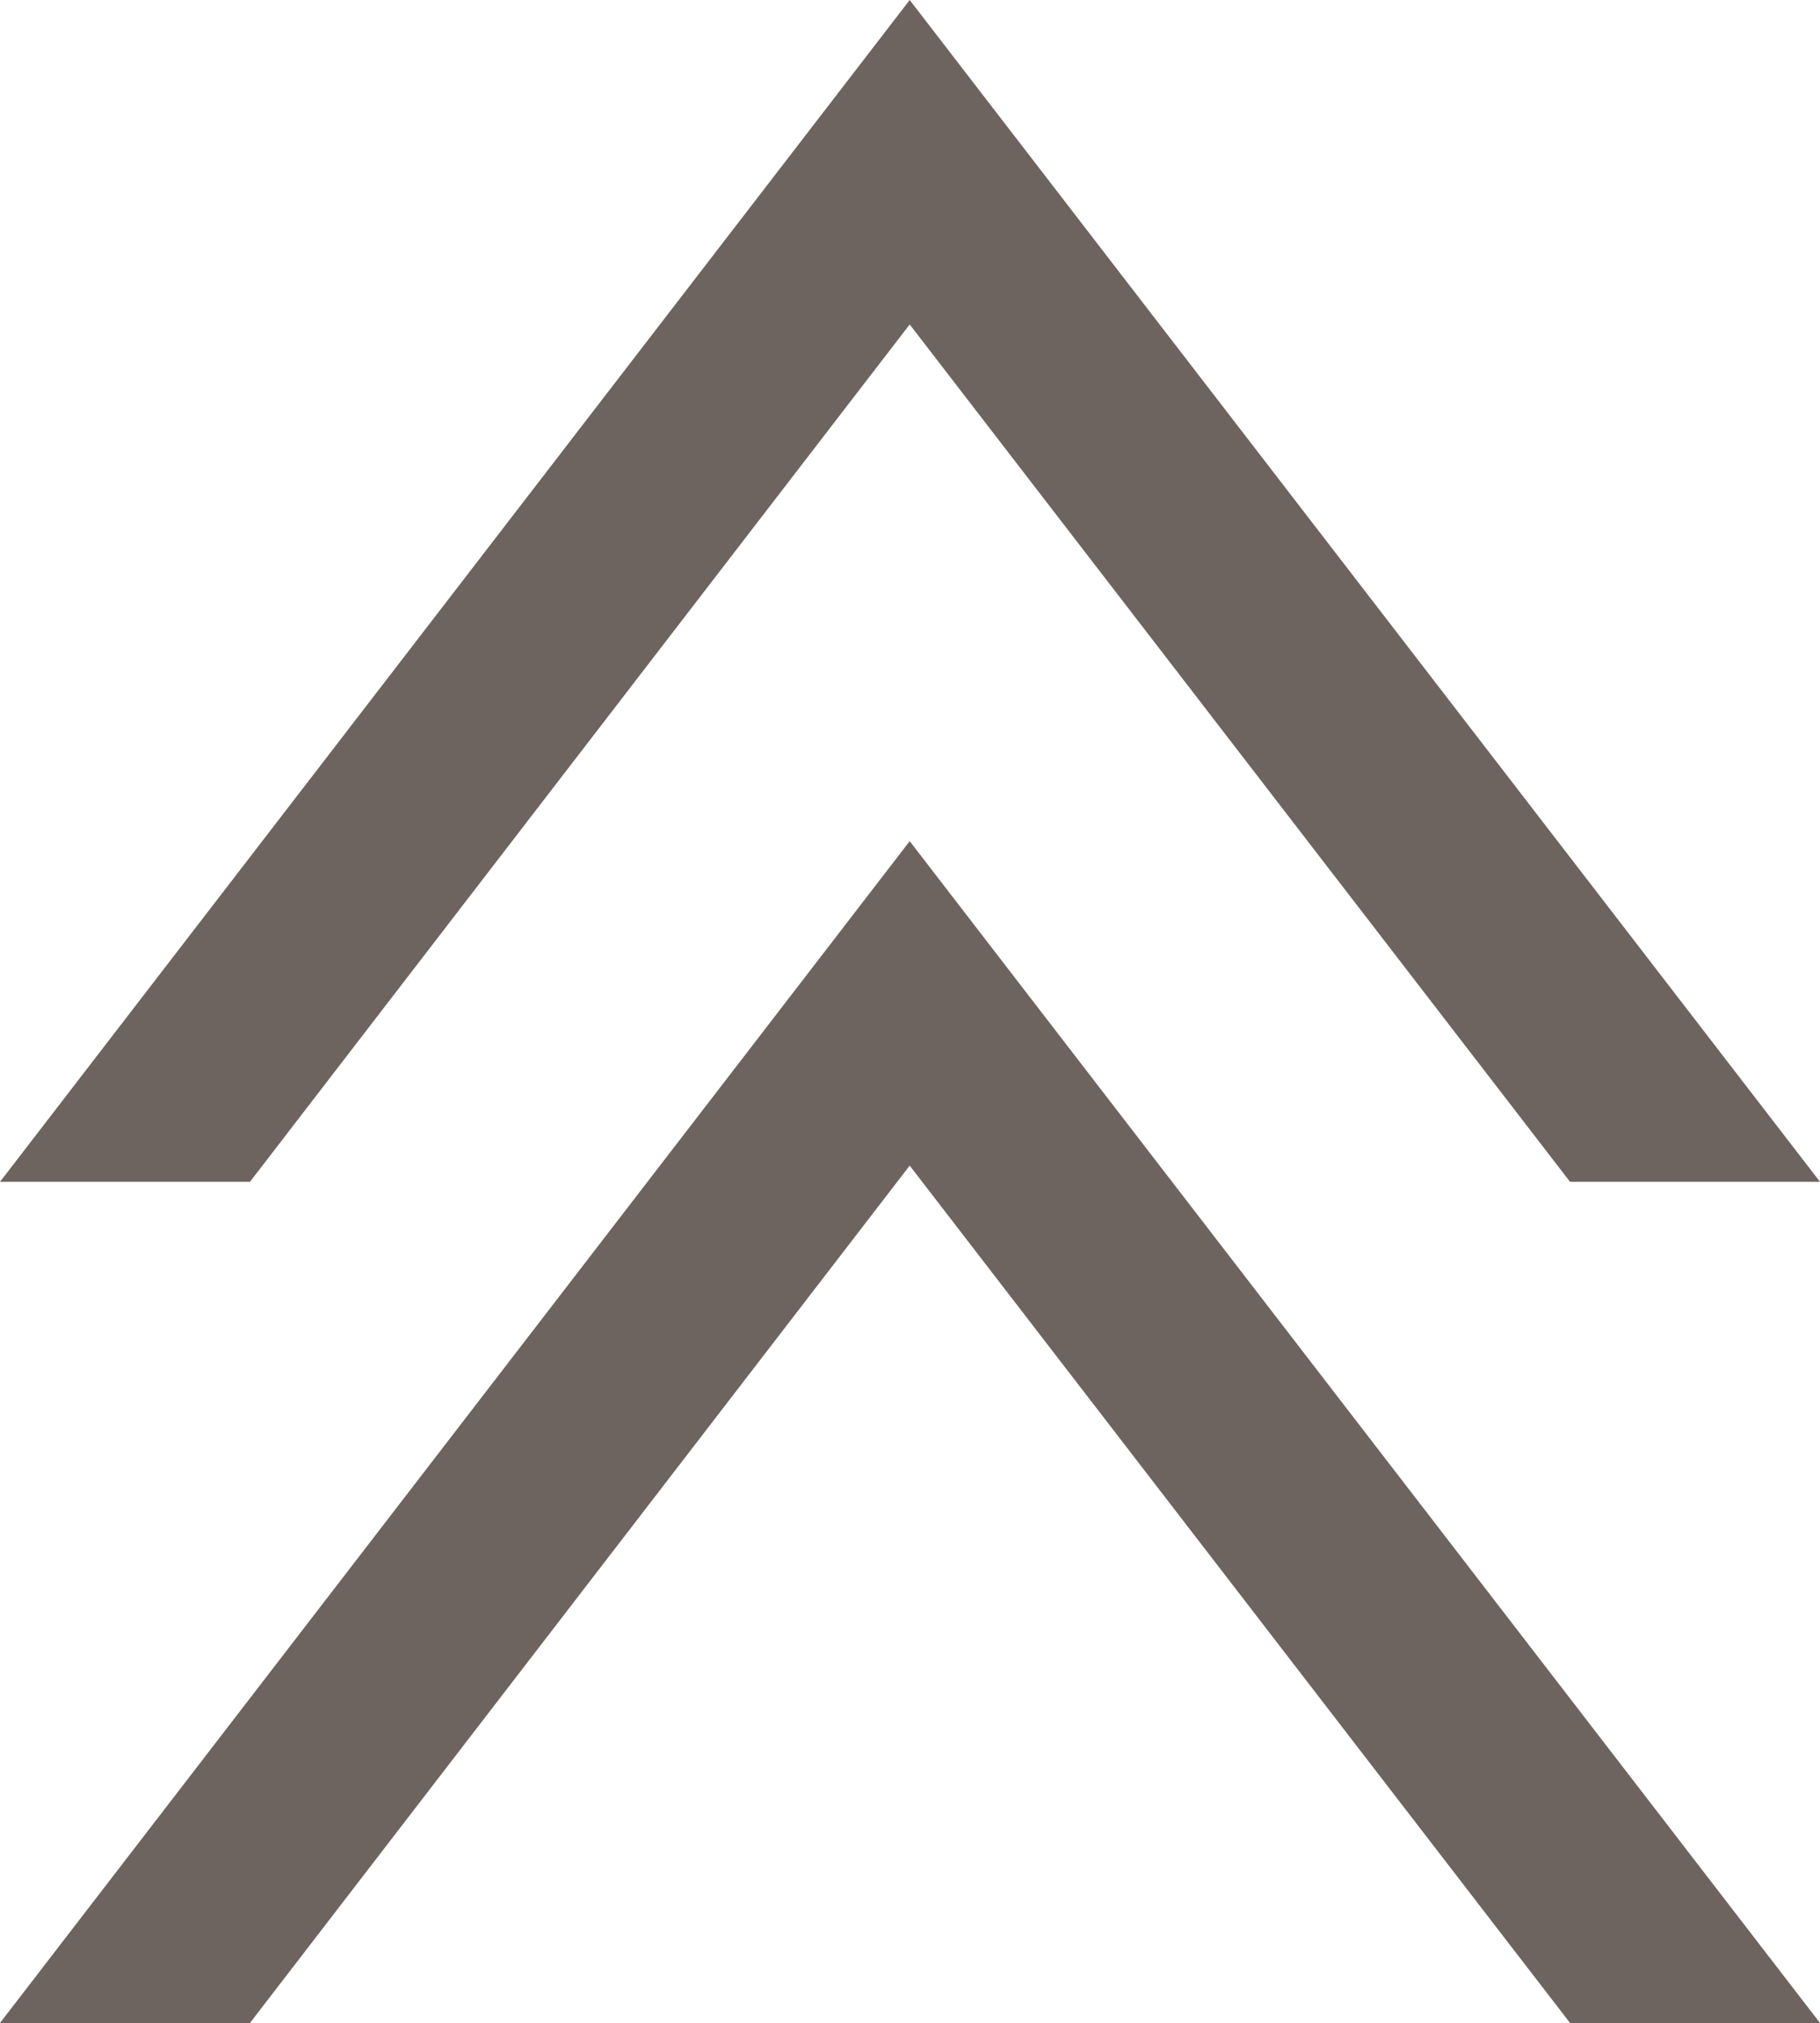
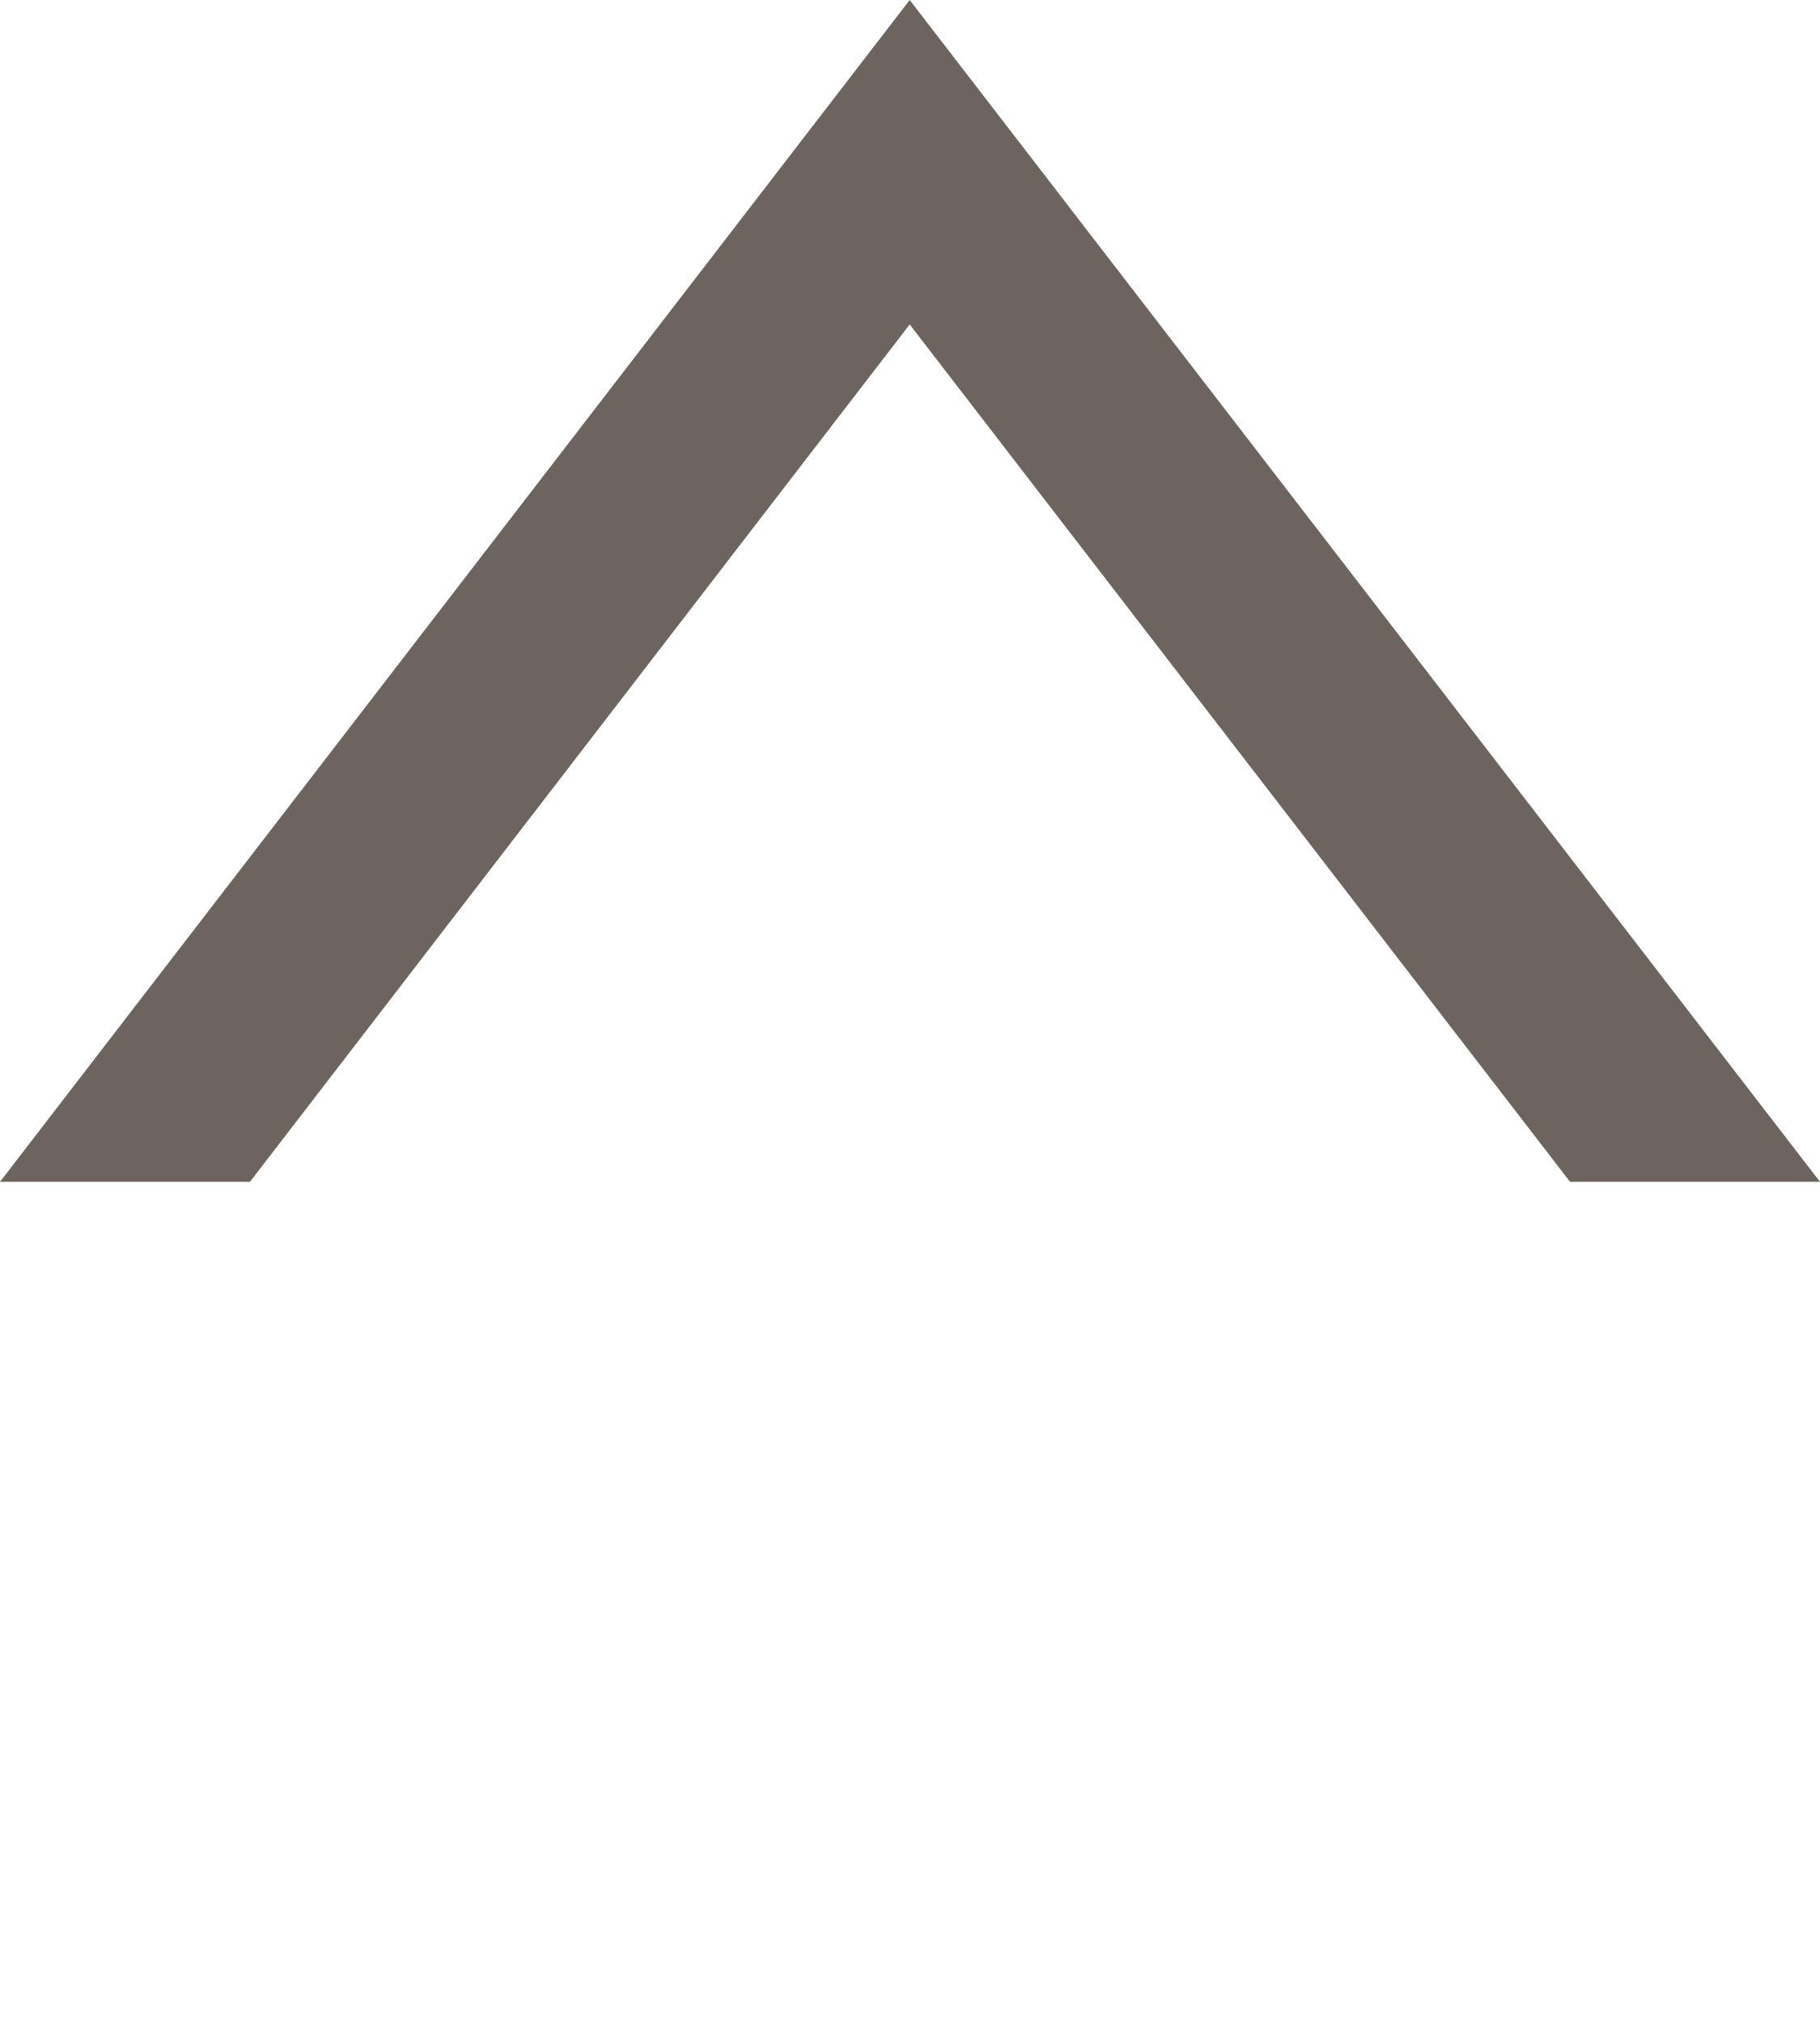
<svg xmlns="http://www.w3.org/2000/svg" id="_レイヤー_2" viewBox="0 0 30.29 33.67">
  <defs>
    <style>.cls-1{fill:#6e645f;}</style>
  </defs>
  <g id="_レイヤー_1-2">
-     <polygon class="cls-1" points="15.14 19.4 26.13 33.67 30.29 33.67 15.14 14 0 33.67 4.16 33.67 15.14 19.4" />
    <polygon class="cls-1" points="15.14 5.4 26.13 19.67 30.29 19.67 15.14 0 0 19.67 4.16 19.67 15.14 5.4" />
  </g>
</svg>